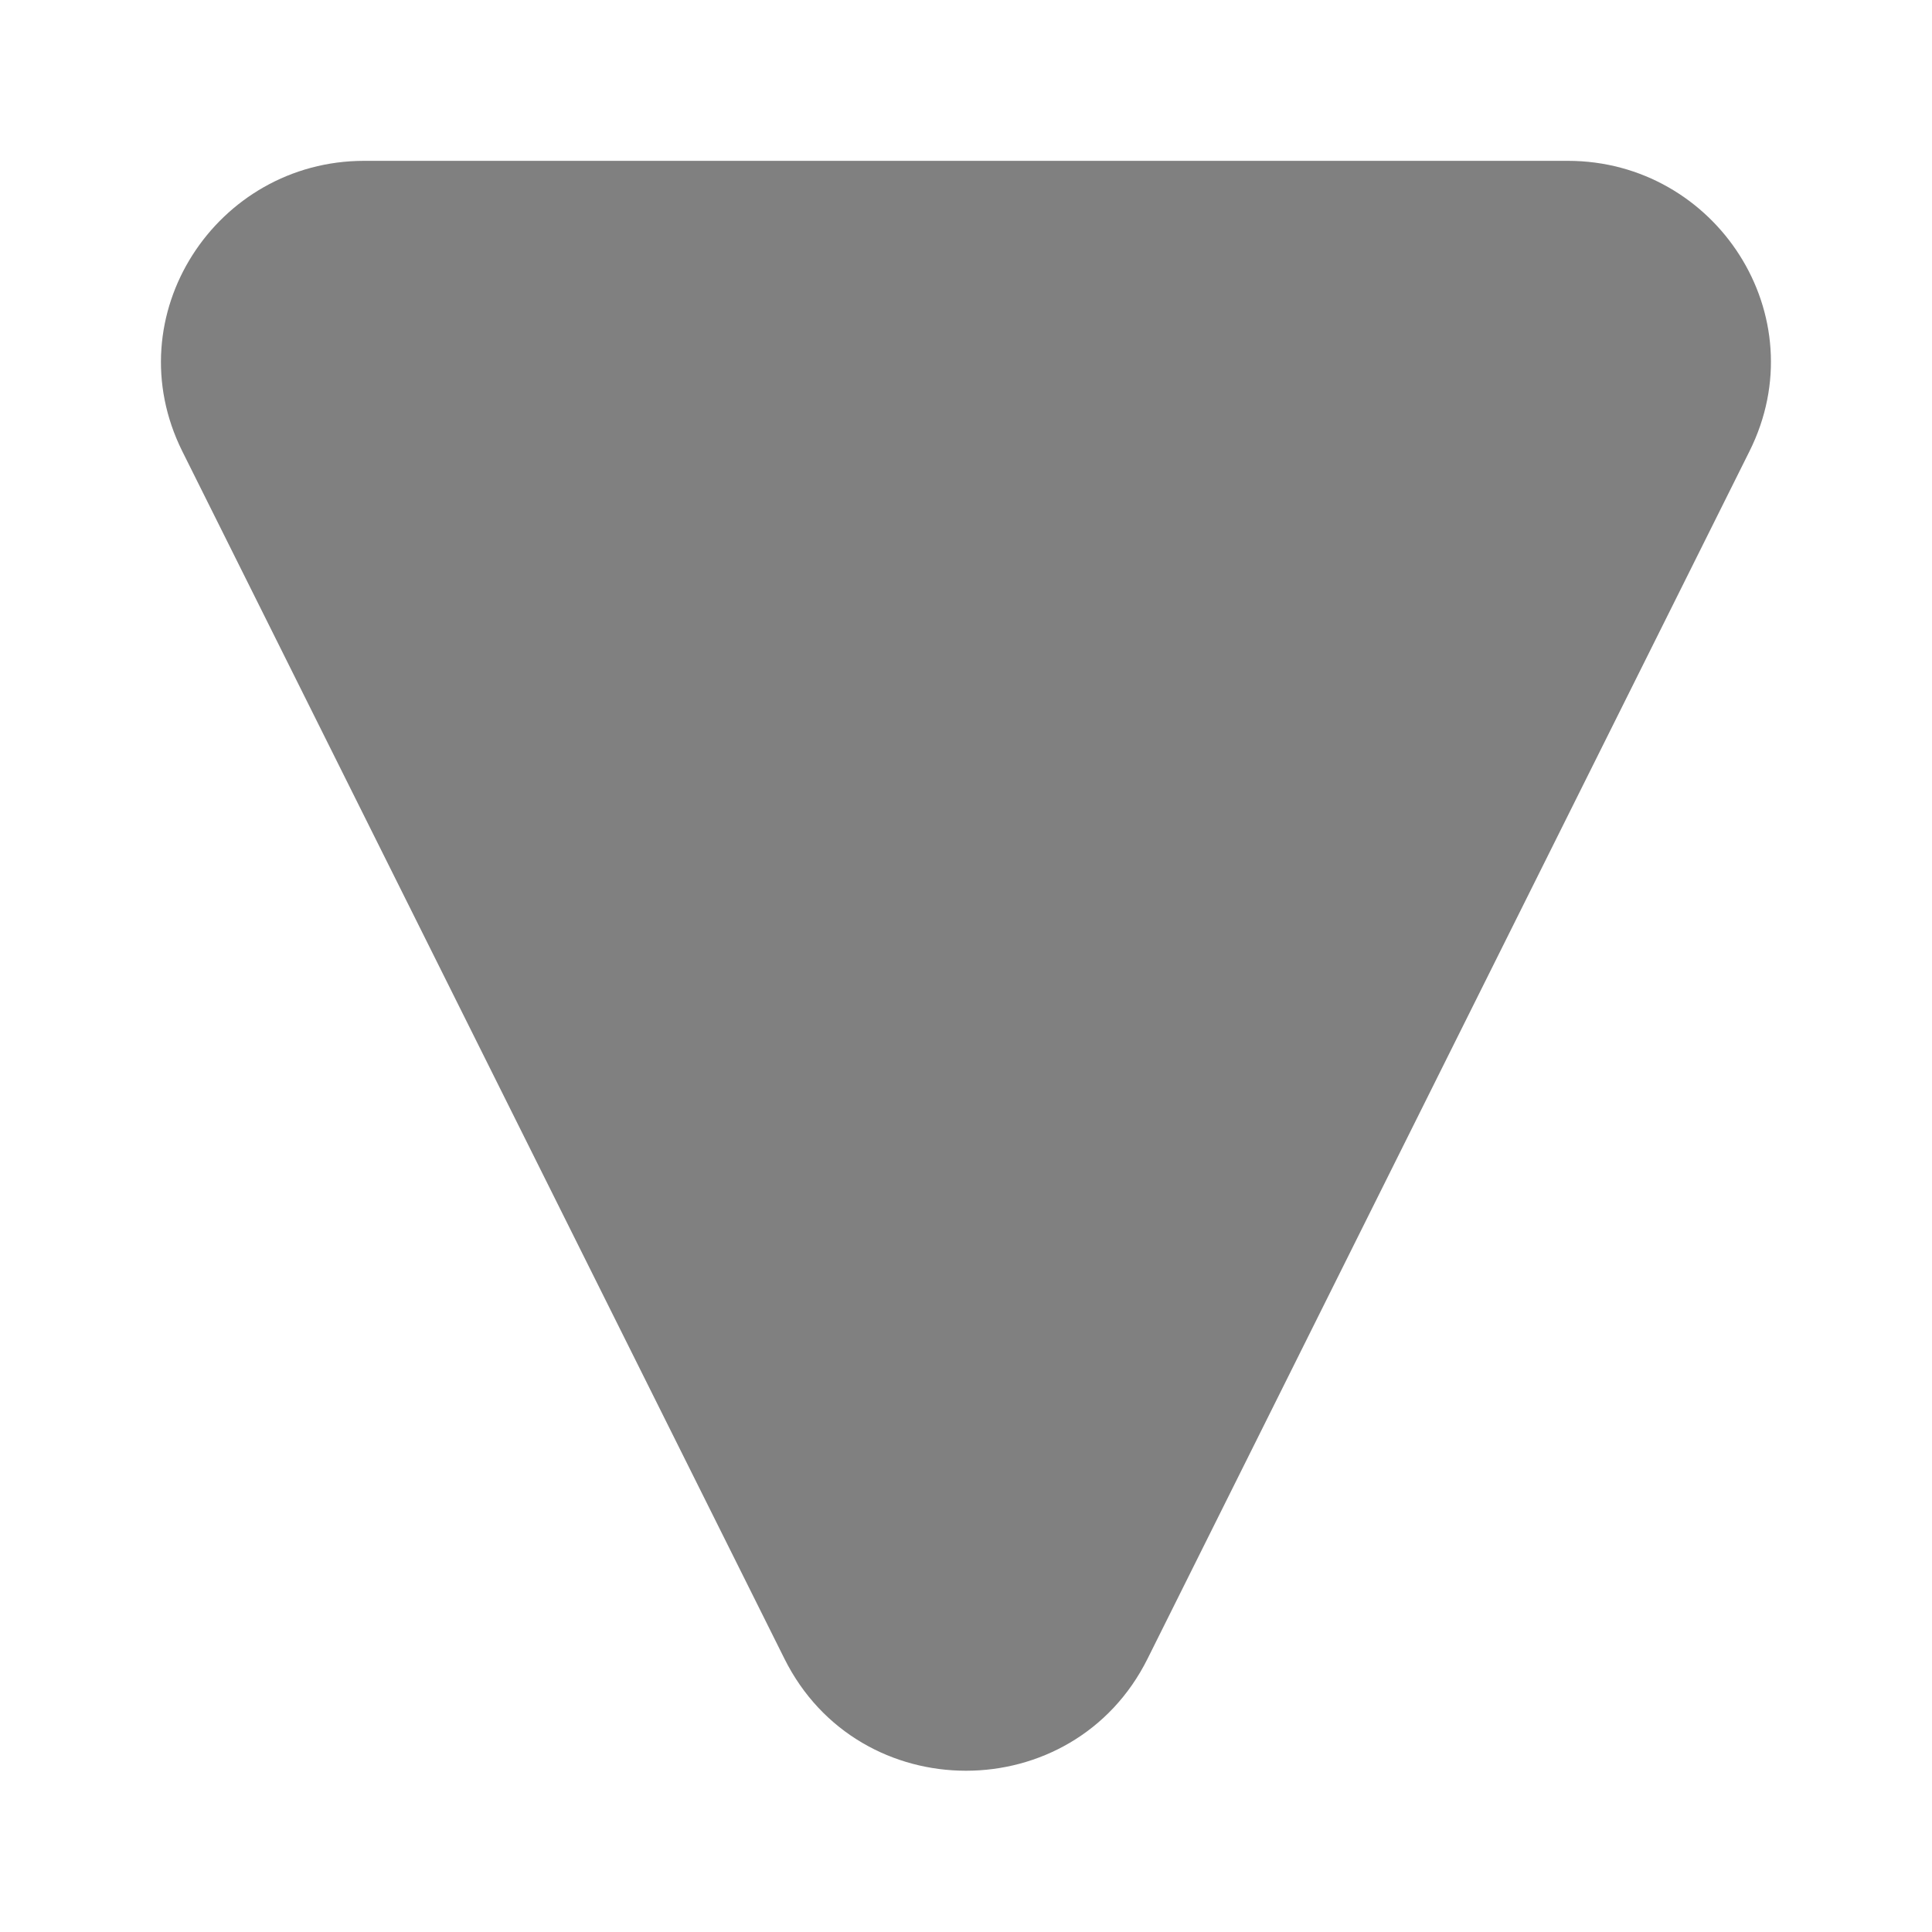
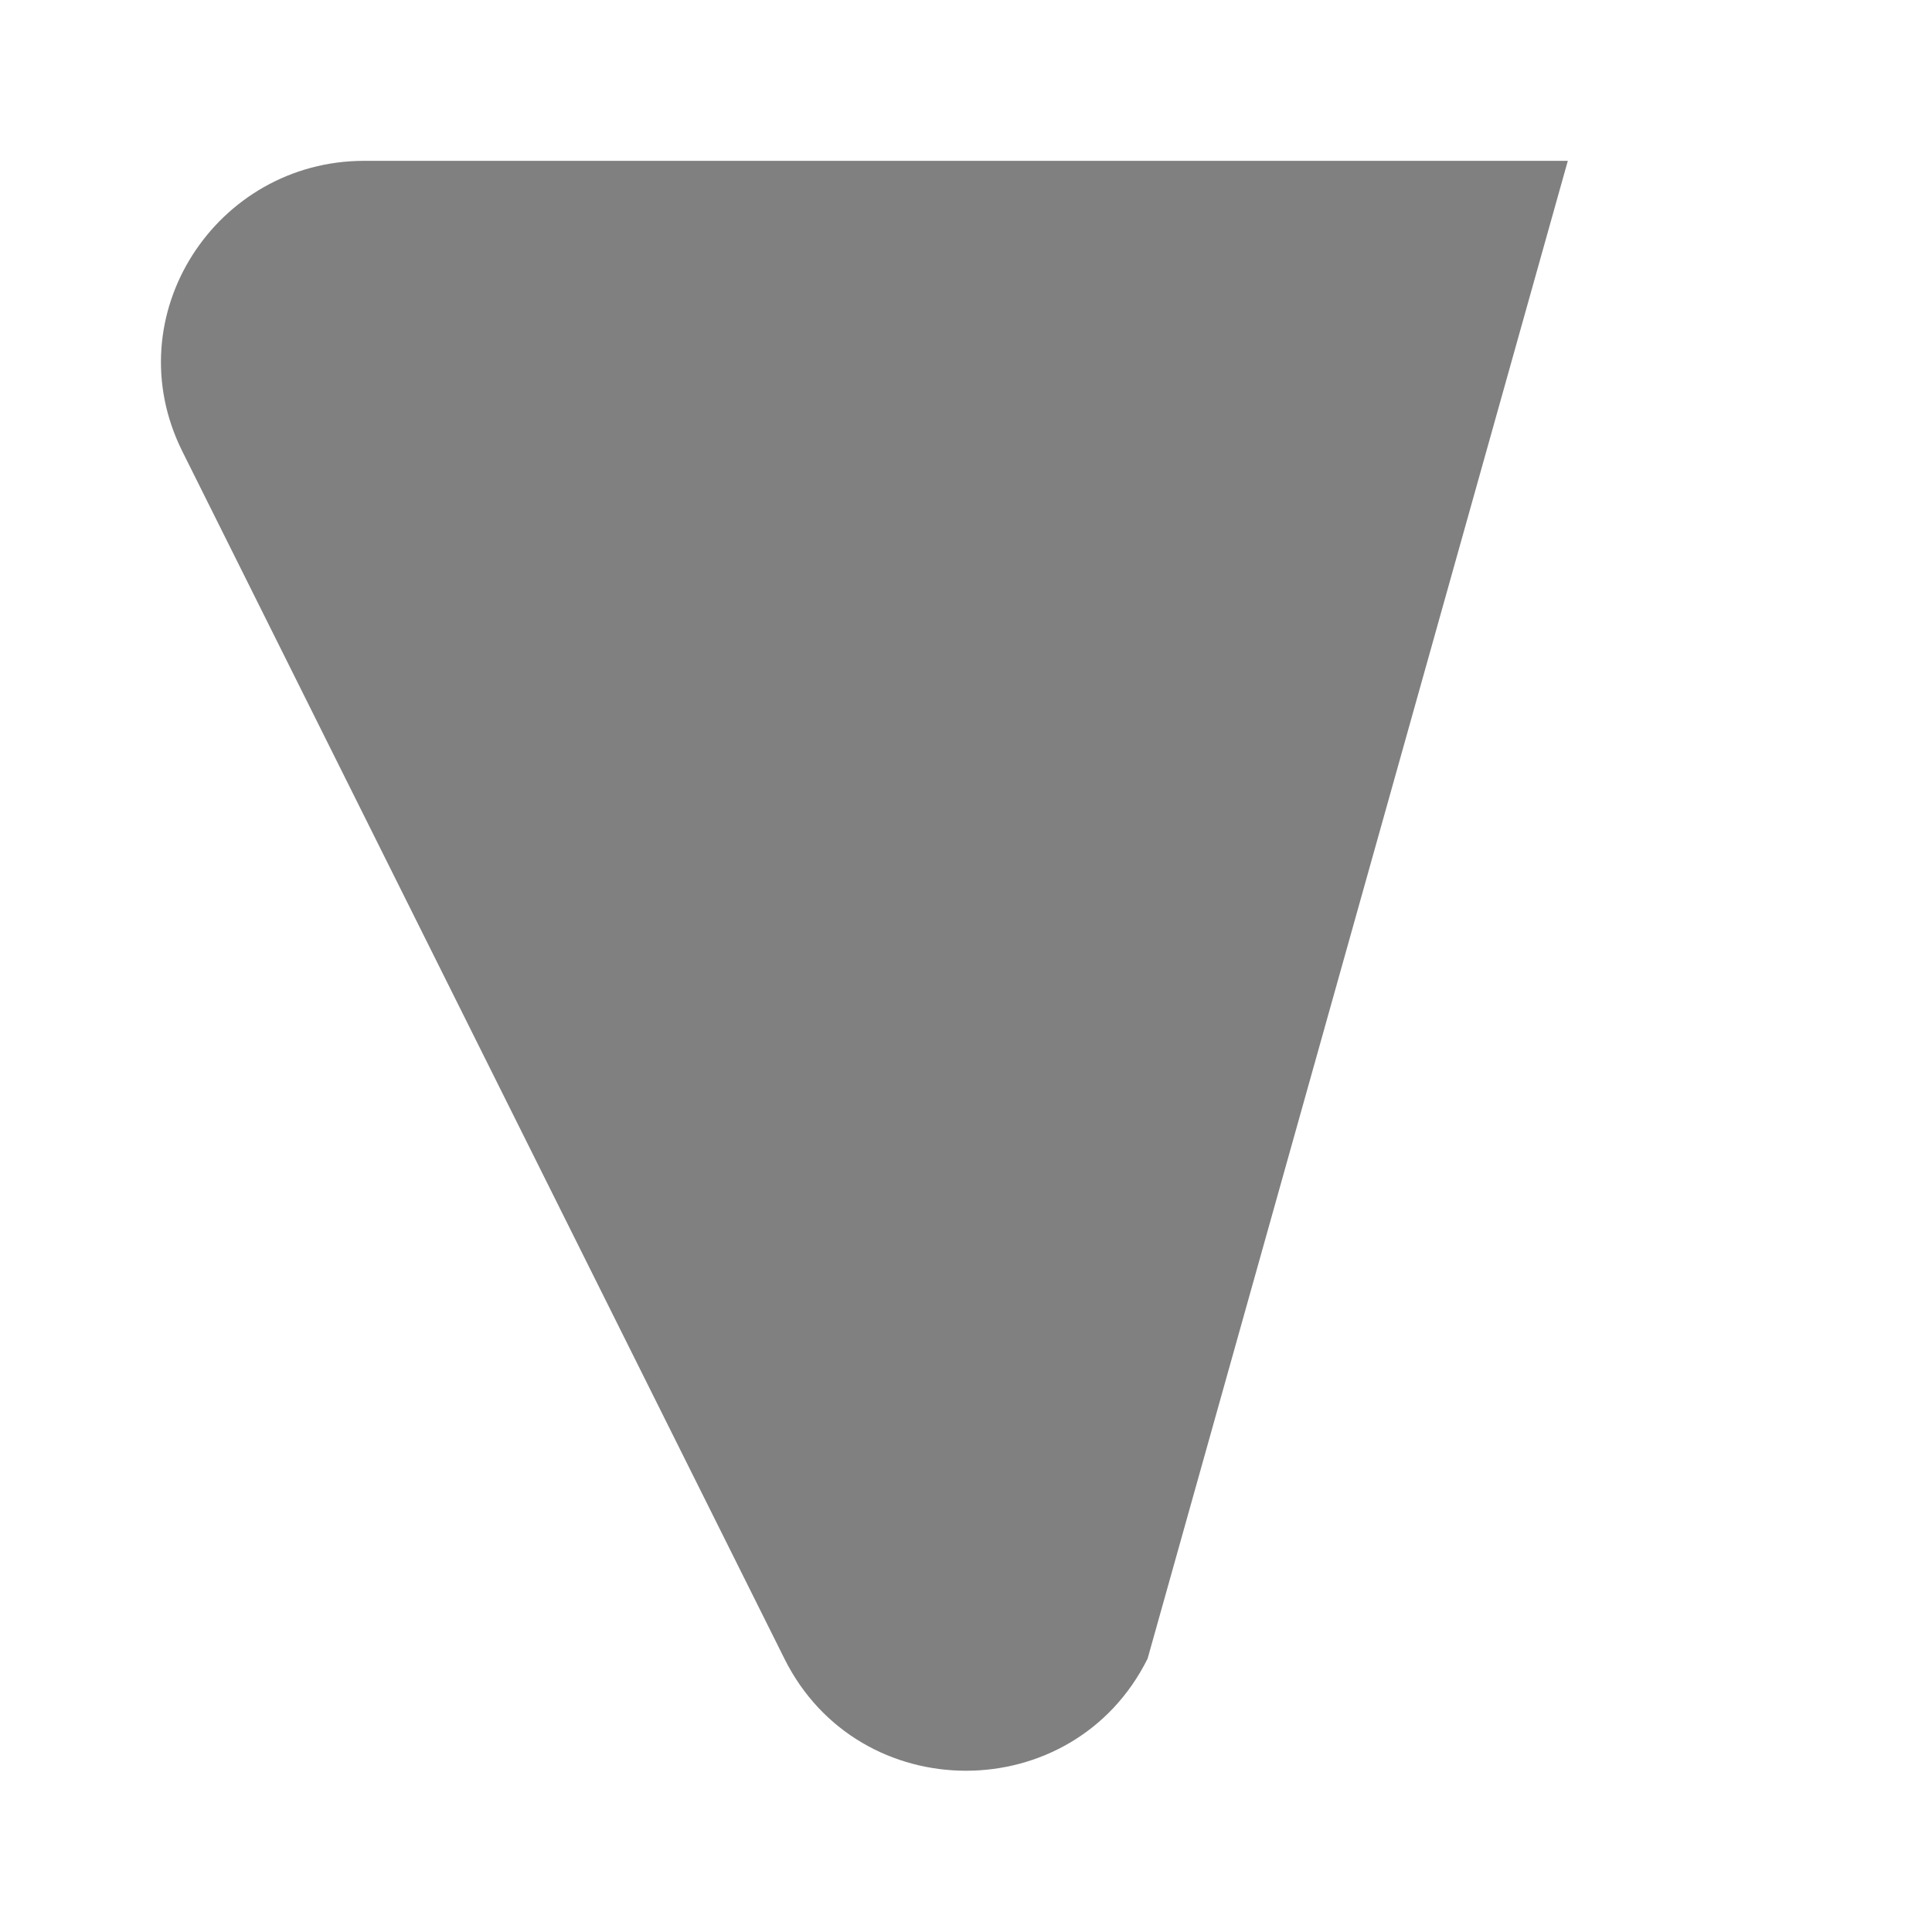
<svg xmlns="http://www.w3.org/2000/svg" width="8" height="8" viewBox="0 0 8 8" fill="none">
-   <path d="M0.755 1.869C0.475 1.307 0.895 0.666 1.508 0.666H6.492C7.105 0.666 7.525 1.307 7.244 1.869L4.752 6.868C4.444 7.487 3.556 7.487 3.248 6.868L0.755 1.869Z" fill="#808080" />
+   <path d="M0.755 1.869C0.475 1.307 0.895 0.666 1.508 0.666H6.492L4.752 6.868C4.444 7.487 3.556 7.487 3.248 6.868L0.755 1.869Z" fill="#808080" />
</svg>